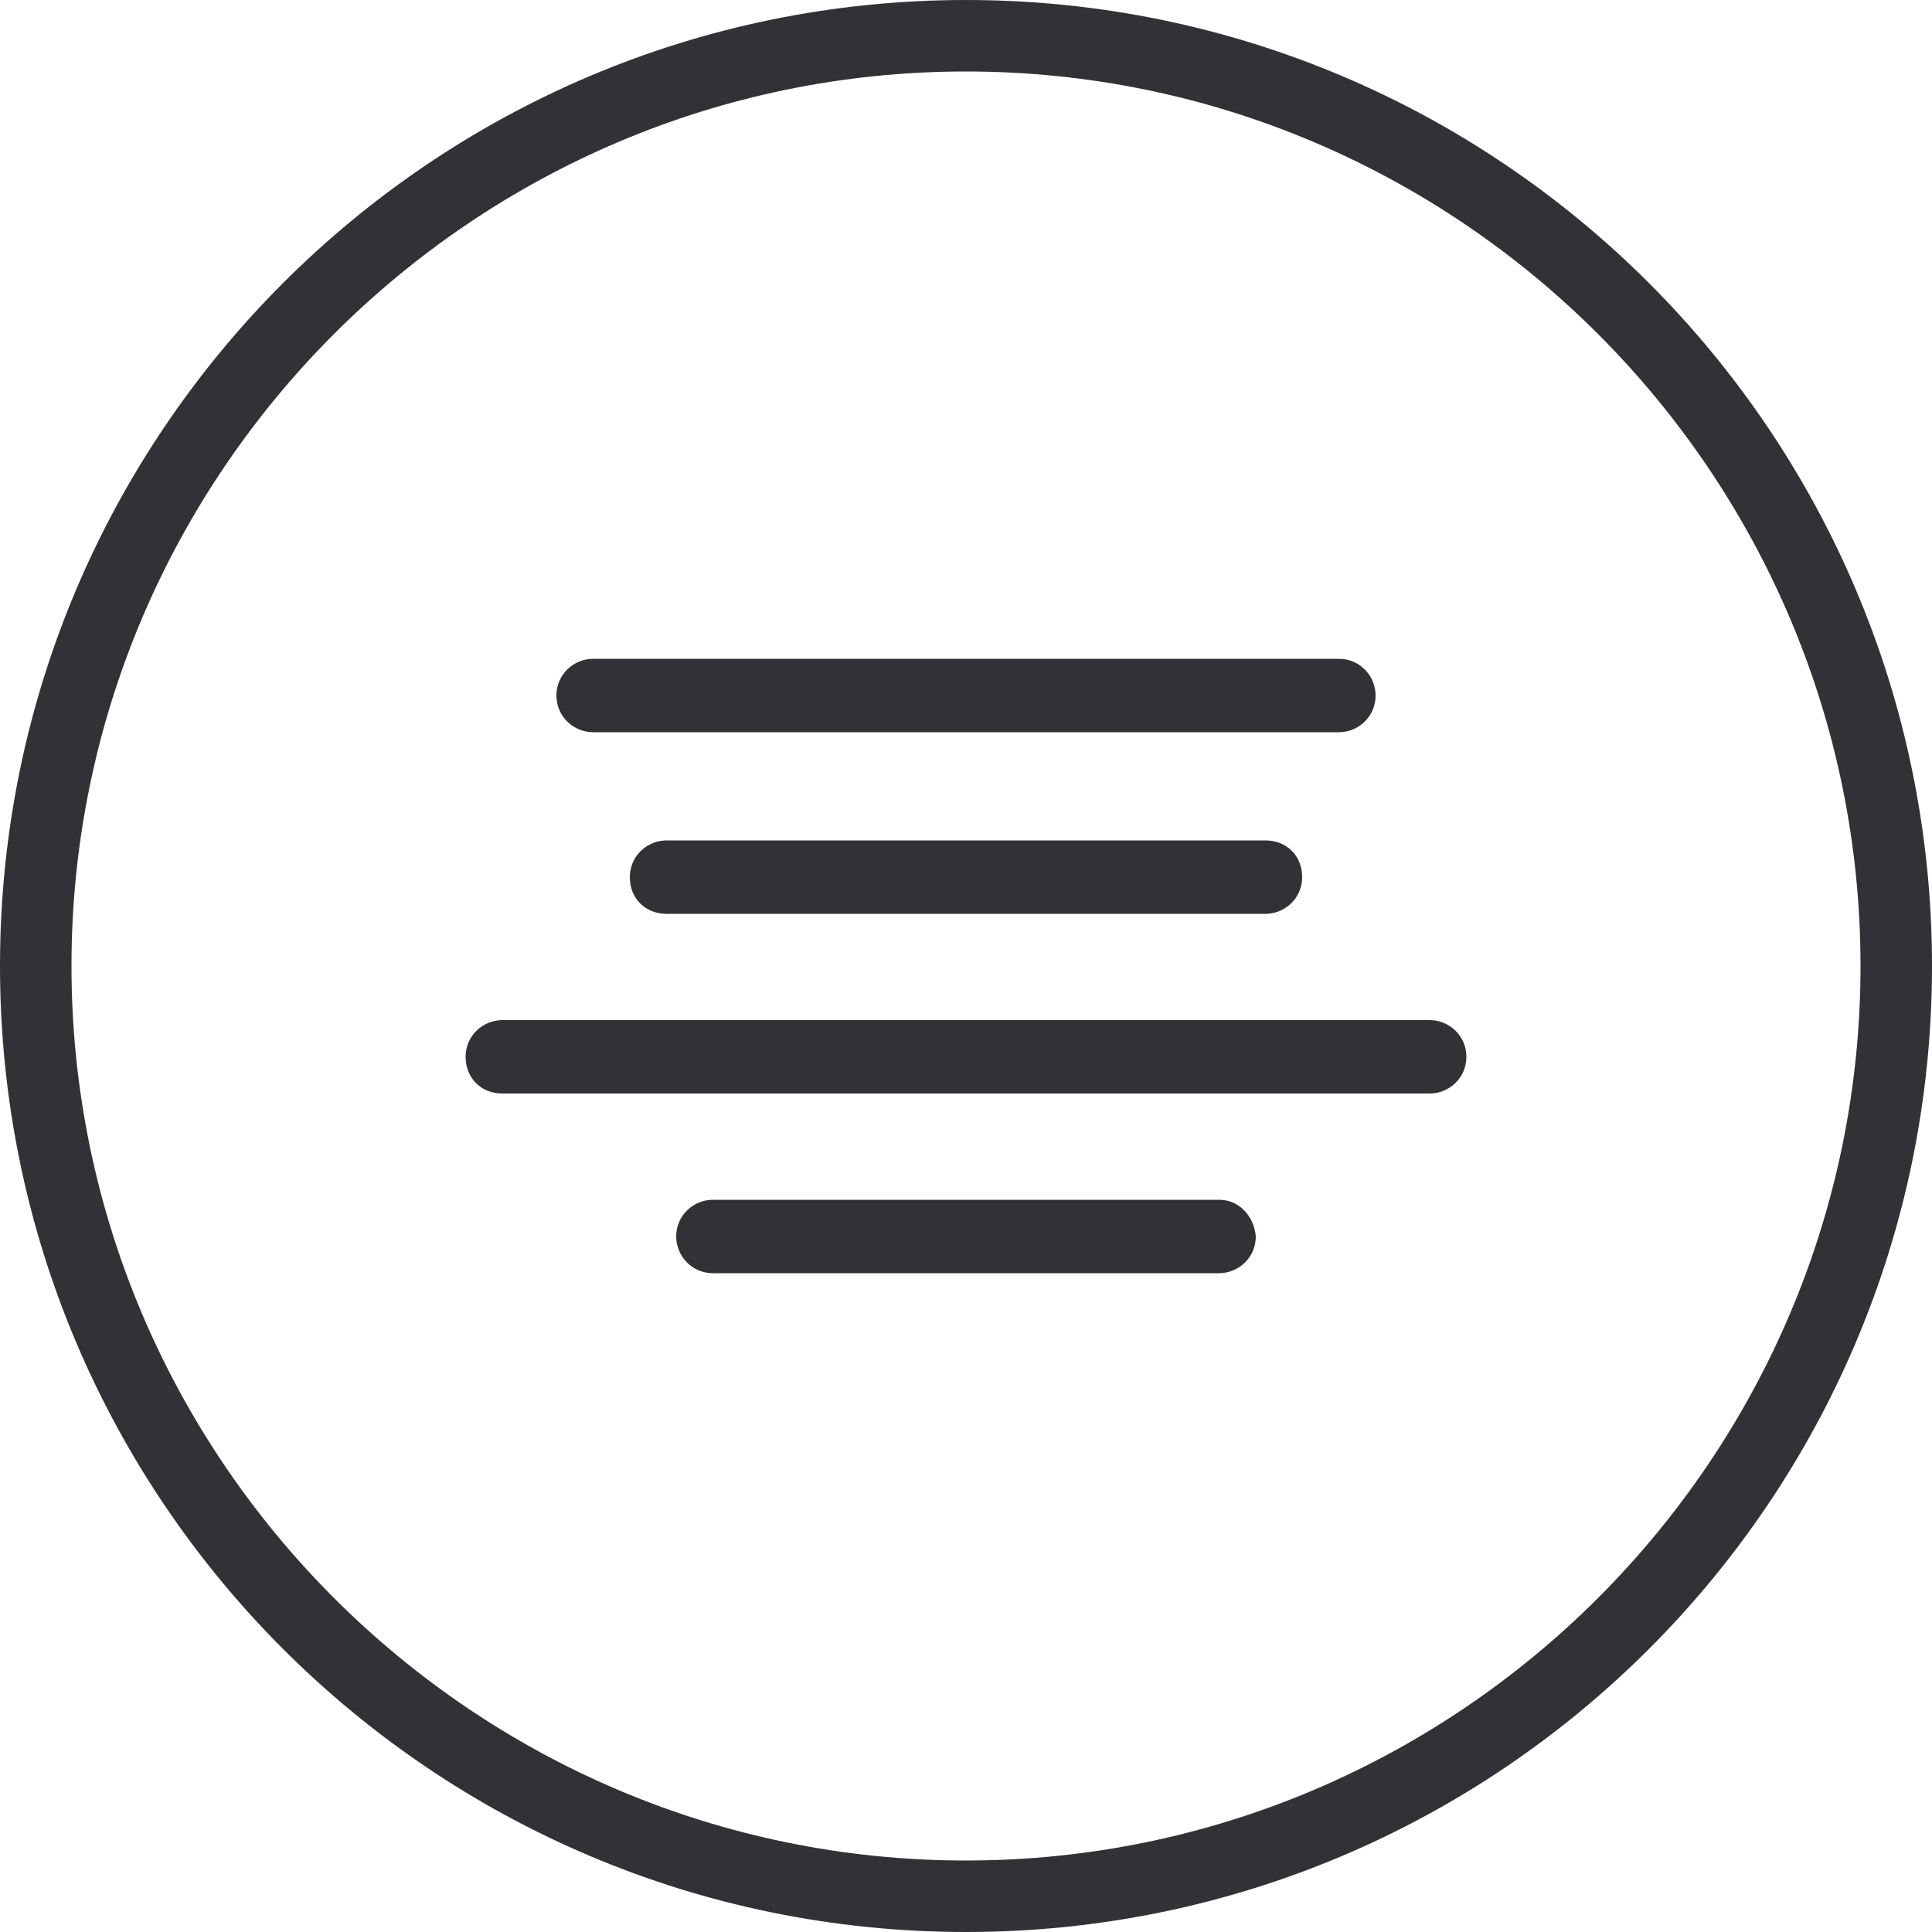
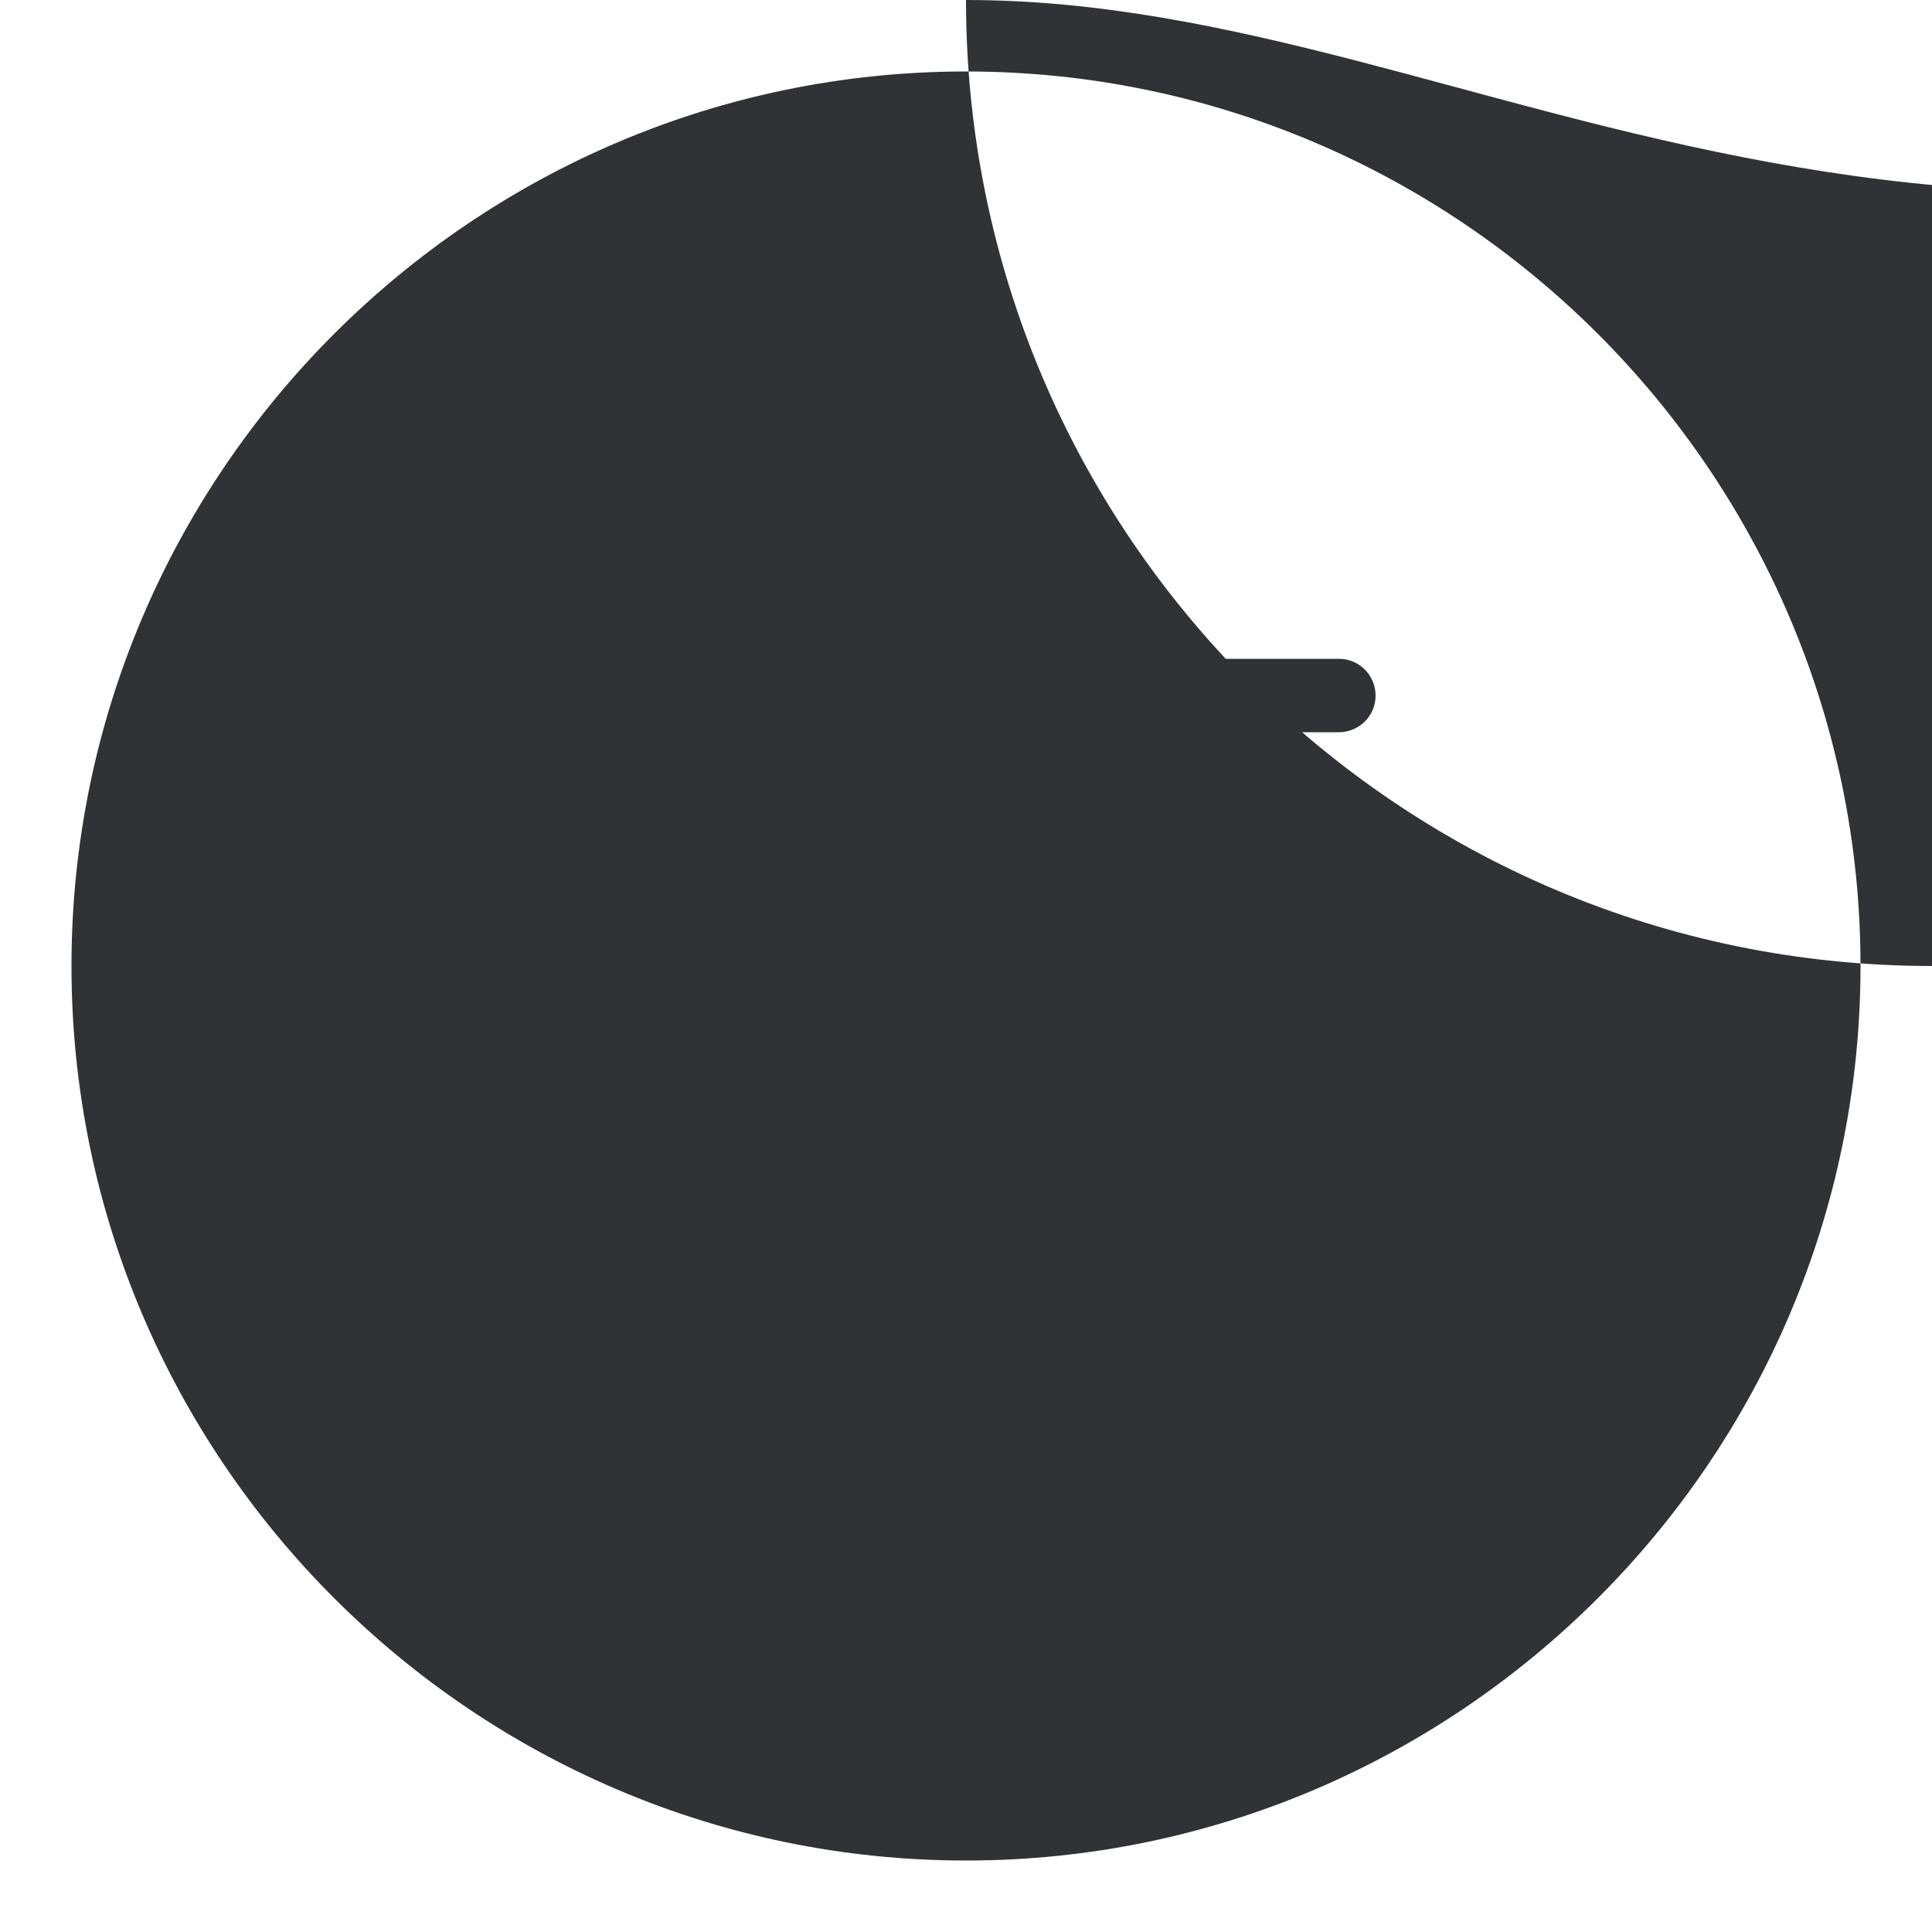
<svg xmlns="http://www.w3.org/2000/svg" height="100px" width="100px" fill="#313235" version="1.1" x="0px" y="0px" viewBox="0 0 100 100" style="enable-background:new 0 0 100 100;" xml:space="preserve">
-   <path d="M50,0C22.4,0,0,22.4,0,50c0,27.6,22.4,50,50,50c27.6,0,50-22.4,50-50C100,22.4,77.6,0,50,0z M50,96.3 C24.5,96.3,3.7,75.5,3.7,50S24.5,3.7,50,3.7c25.5,0,46.3,20.8,46.3,46.3S75.5,96.3,50,96.3z" />
-   <path d="M74,52.8H26c-1,0-1.9,0.8-1.9,1.9s0.8,1.9,1.9,1.9h48c1,0,1.9-0.8,1.9-1.9S75,52.8,74,52.8z" />
+   <path d="M50,0c0,27.6,22.4,50,50,50c27.6,0,50-22.4,50-50C100,22.4,77.6,0,50,0z M50,96.3 C24.5,96.3,3.7,75.5,3.7,50S24.5,3.7,50,3.7c25.5,0,46.3,20.8,46.3,46.3S75.5,96.3,50,96.3z" />
  <path d="M63.1,62.1H36.9c-1,0-1.9,0.8-1.9,1.9c0,1,0.8,1.9,1.9,1.9h26.2c1,0,1.9-0.8,1.9-1.9C64.9,62.9,64.1,62.1,63.1,62.1z" />
  <path d="M34.5,43.5c-1,0-1.9,0.8-1.9,1.9s0.8,1.9,1.9,1.9h31c1,0,1.9-0.8,1.9-1.9s-0.8-1.9-1.9-1.9H34.5z" />
  <path d="M30.7,37.9h38.6c1,0,1.9-0.8,1.9-1.9c0-1-0.8-1.9-1.9-1.9H30.7c-1,0-1.9,0.8-1.9,1.9C28.8,37.1,29.7,37.9,30.7,37.9z" />
</svg>